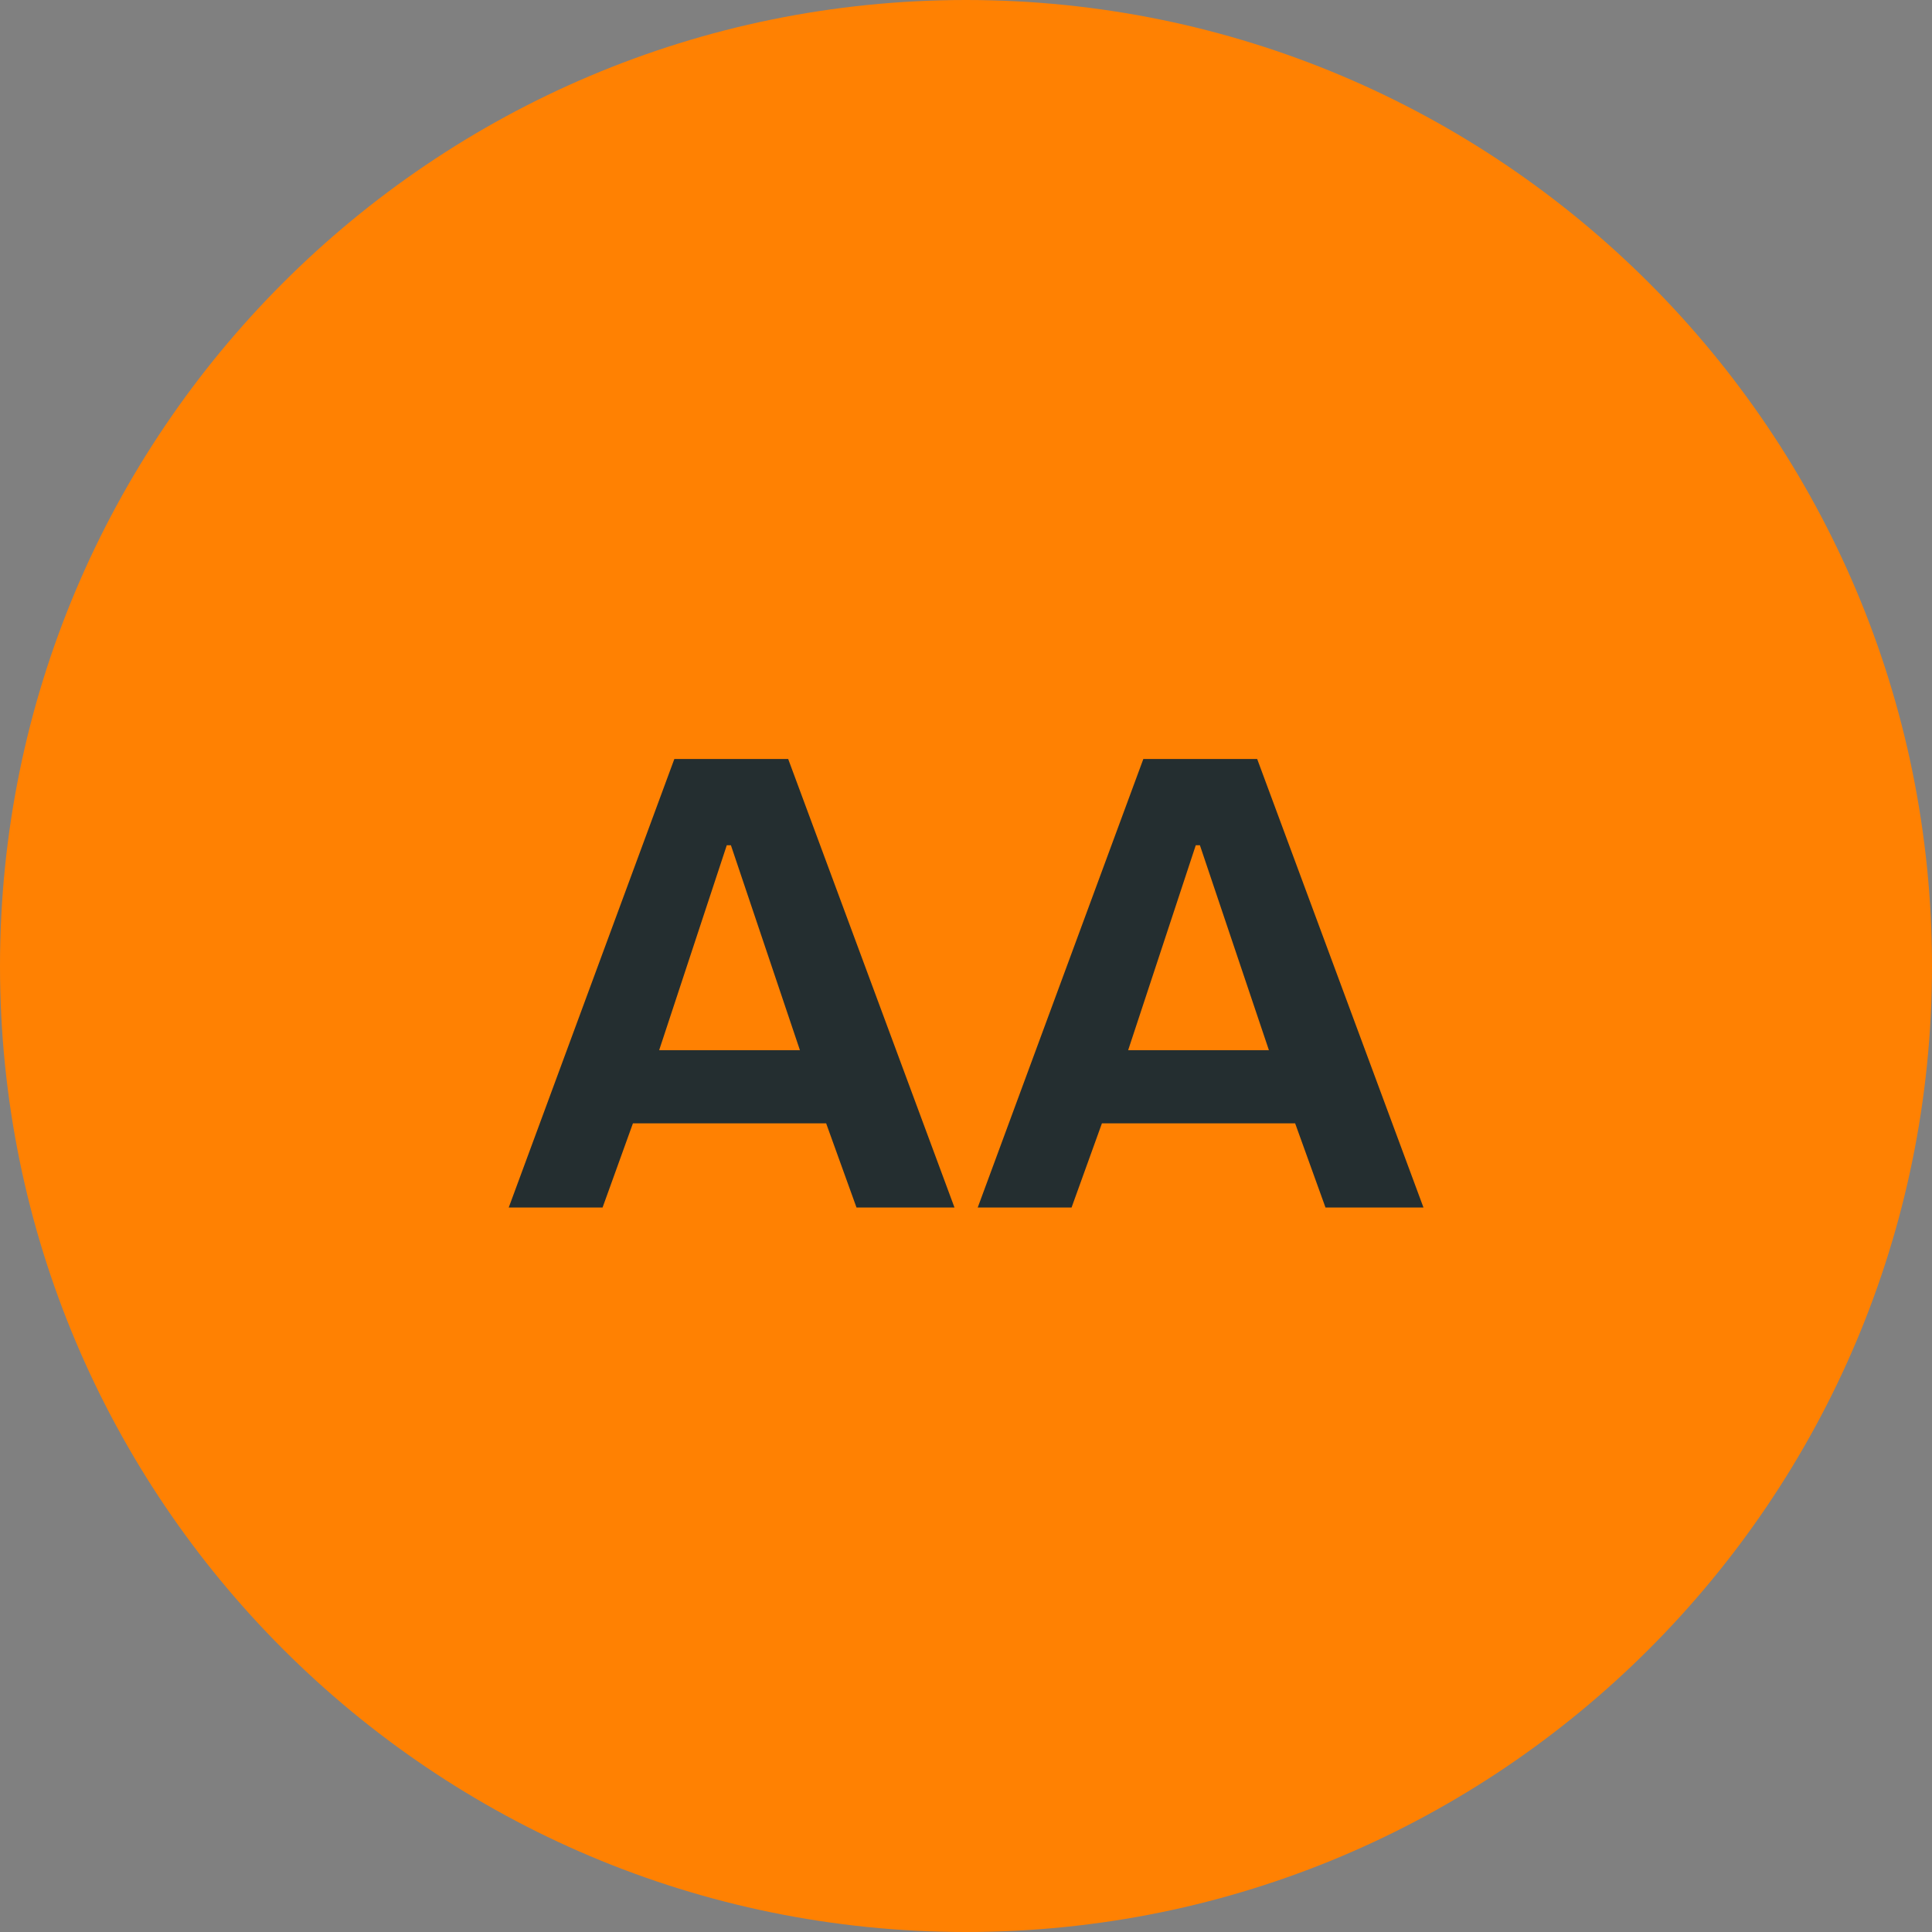
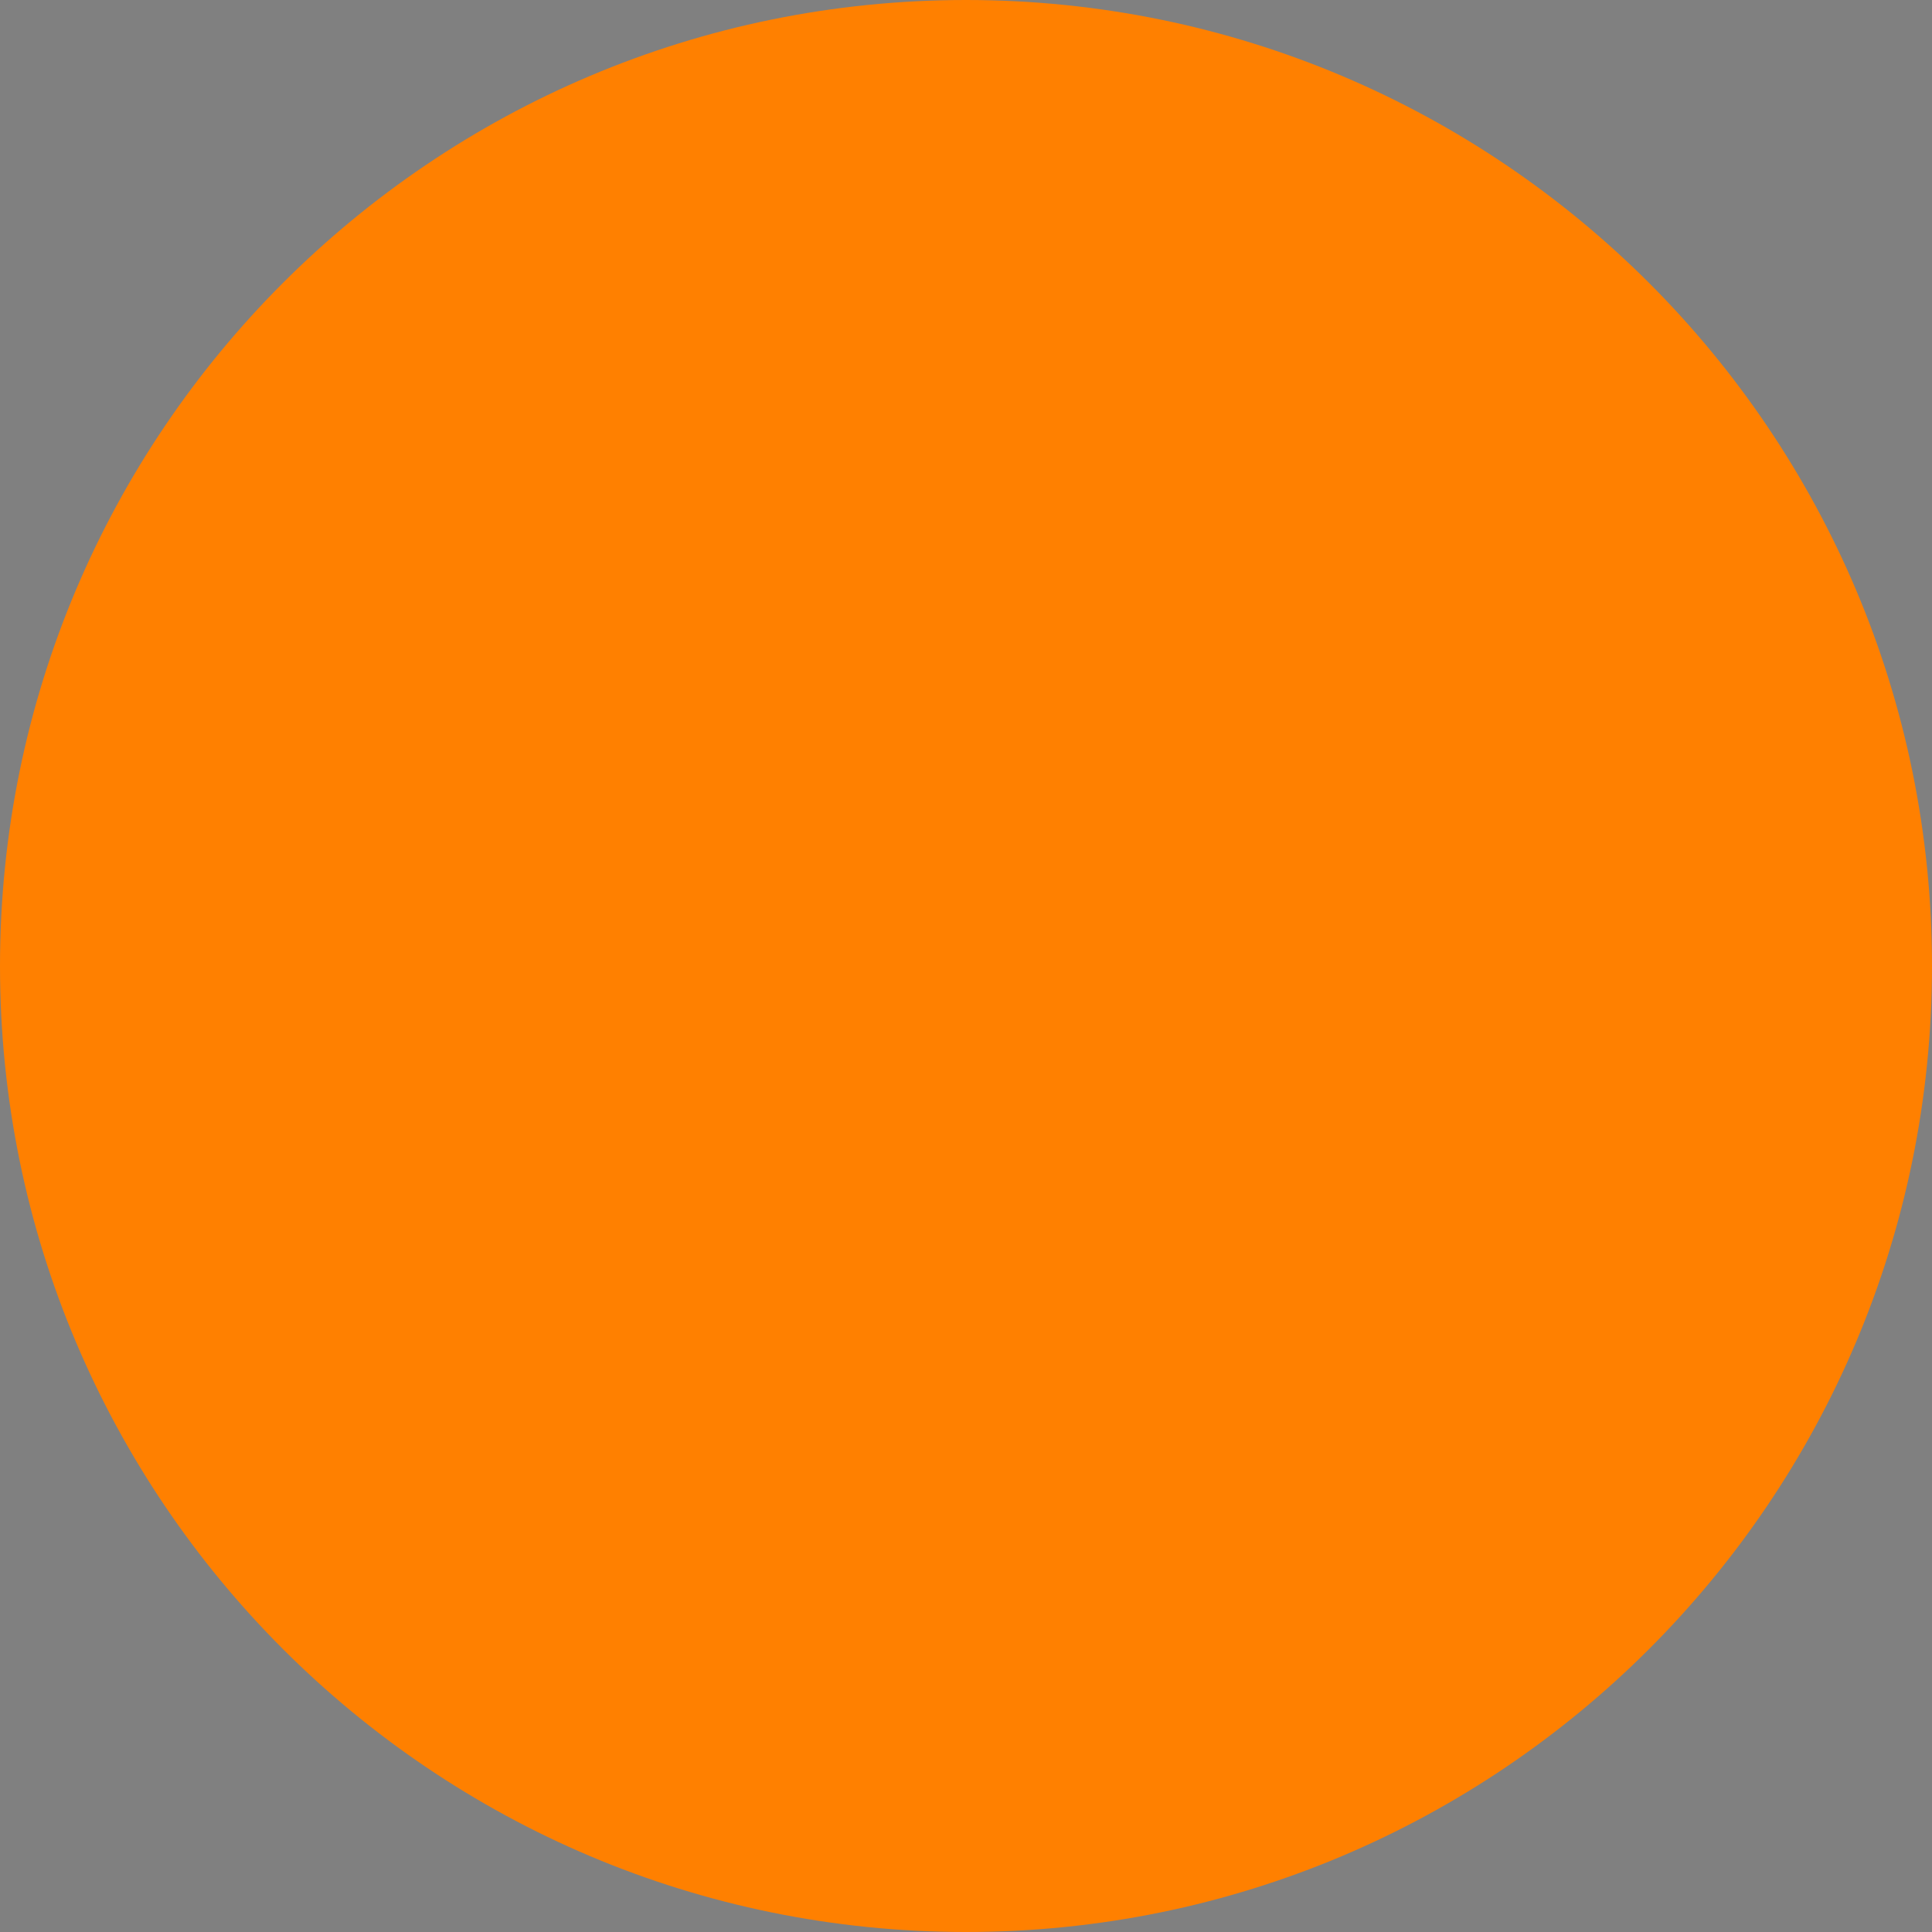
<svg xmlns="http://www.w3.org/2000/svg" width="56" height="56" viewBox="0 0 56 56" fill="none">
  <rect x="0" y="0" width="56" height="56" fill="#808080" stroke="none" />
  <path d="M0 28C0 12.536 12.536 0 28 0C43.464 0 56 12.536 56 28C56 43.464 43.464 56 28 56C12.536 56 0 43.464 0 28Z" fill="#FF8000" />
-   <path d="M0 28C0 12.536 12.536 0 28 0C43.464 0 56 12.536 56 28C56 43.464 43.464 56 28 56C12.536 56 0 43.464 0 28Z" fill="white" fill-opacity="0.01" />
-   <path d="M19.546 22H22.846L27.666 35H24.826L23.946 32.56H18.346L17.466 35H14.746L19.546 22ZM19.106 30.44H23.186L21.186 24.5H21.066L19.106 30.44ZM33.14 22H36.44L41.26 35H38.42L37.54 32.56H31.94L31.06 35H28.34L33.14 22ZM32.7 30.44H36.78L34.78 24.5H34.66L32.7 30.44Z" fill="#242E30" />
</svg>